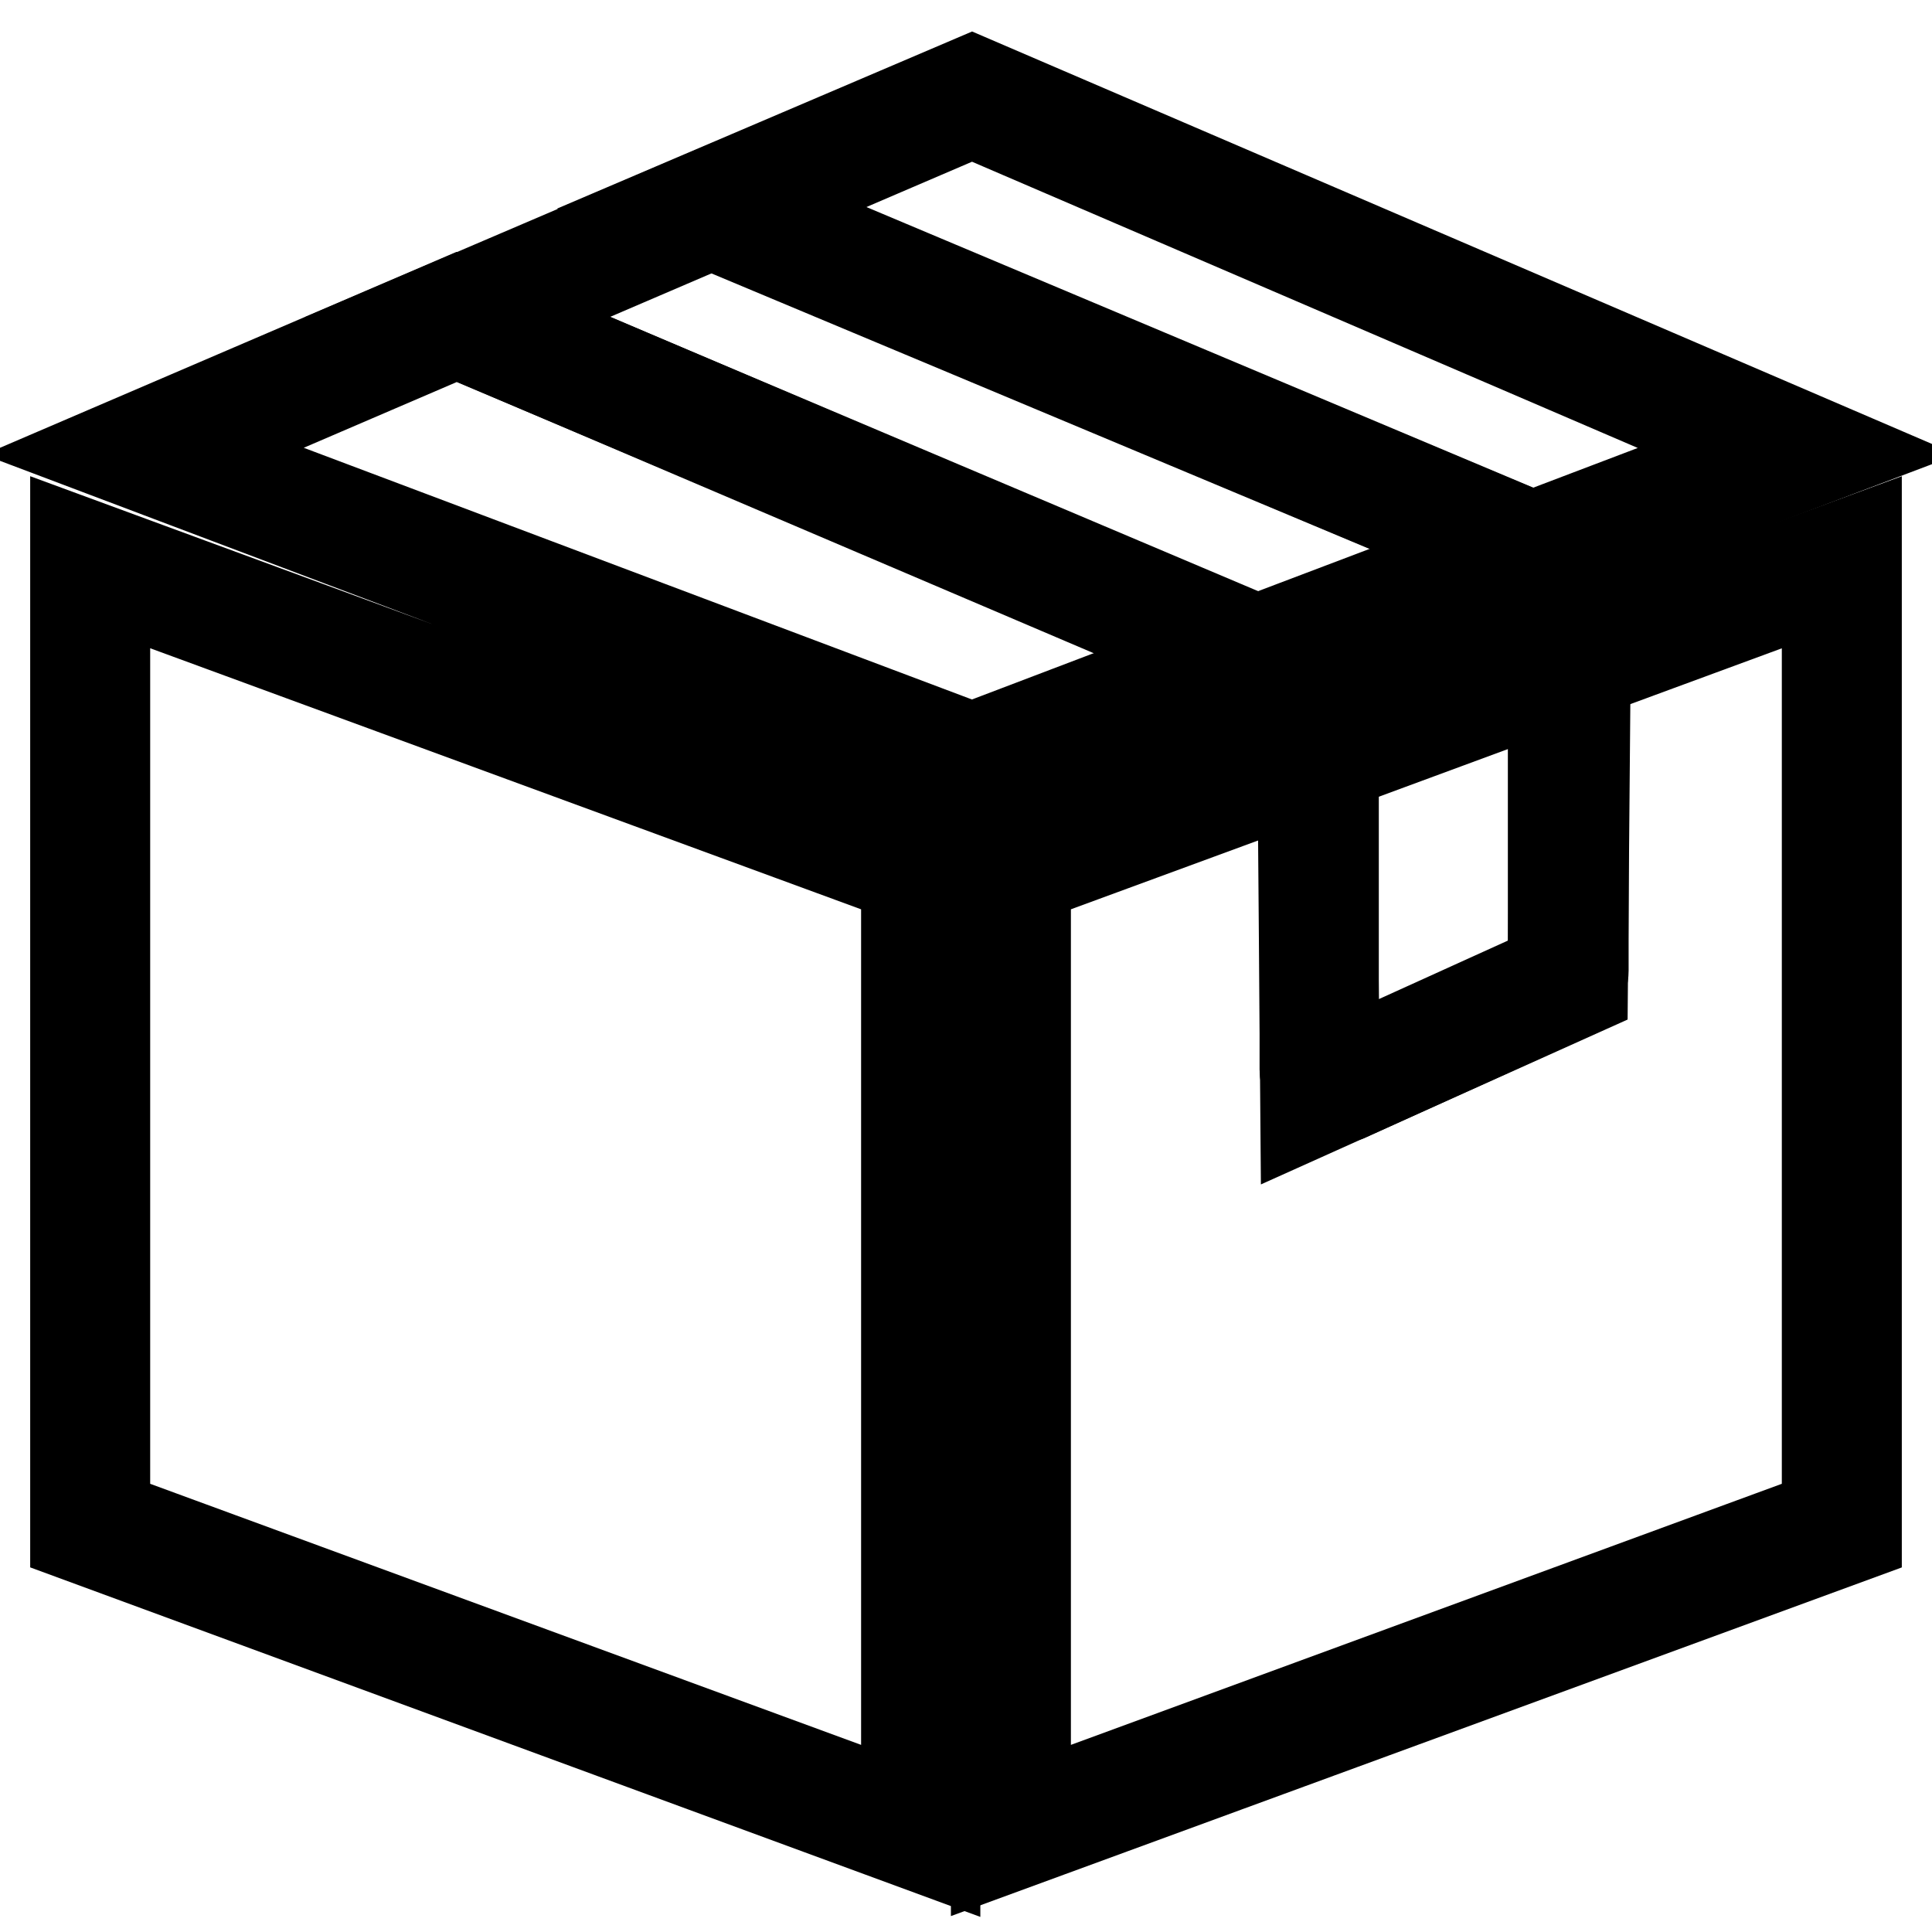
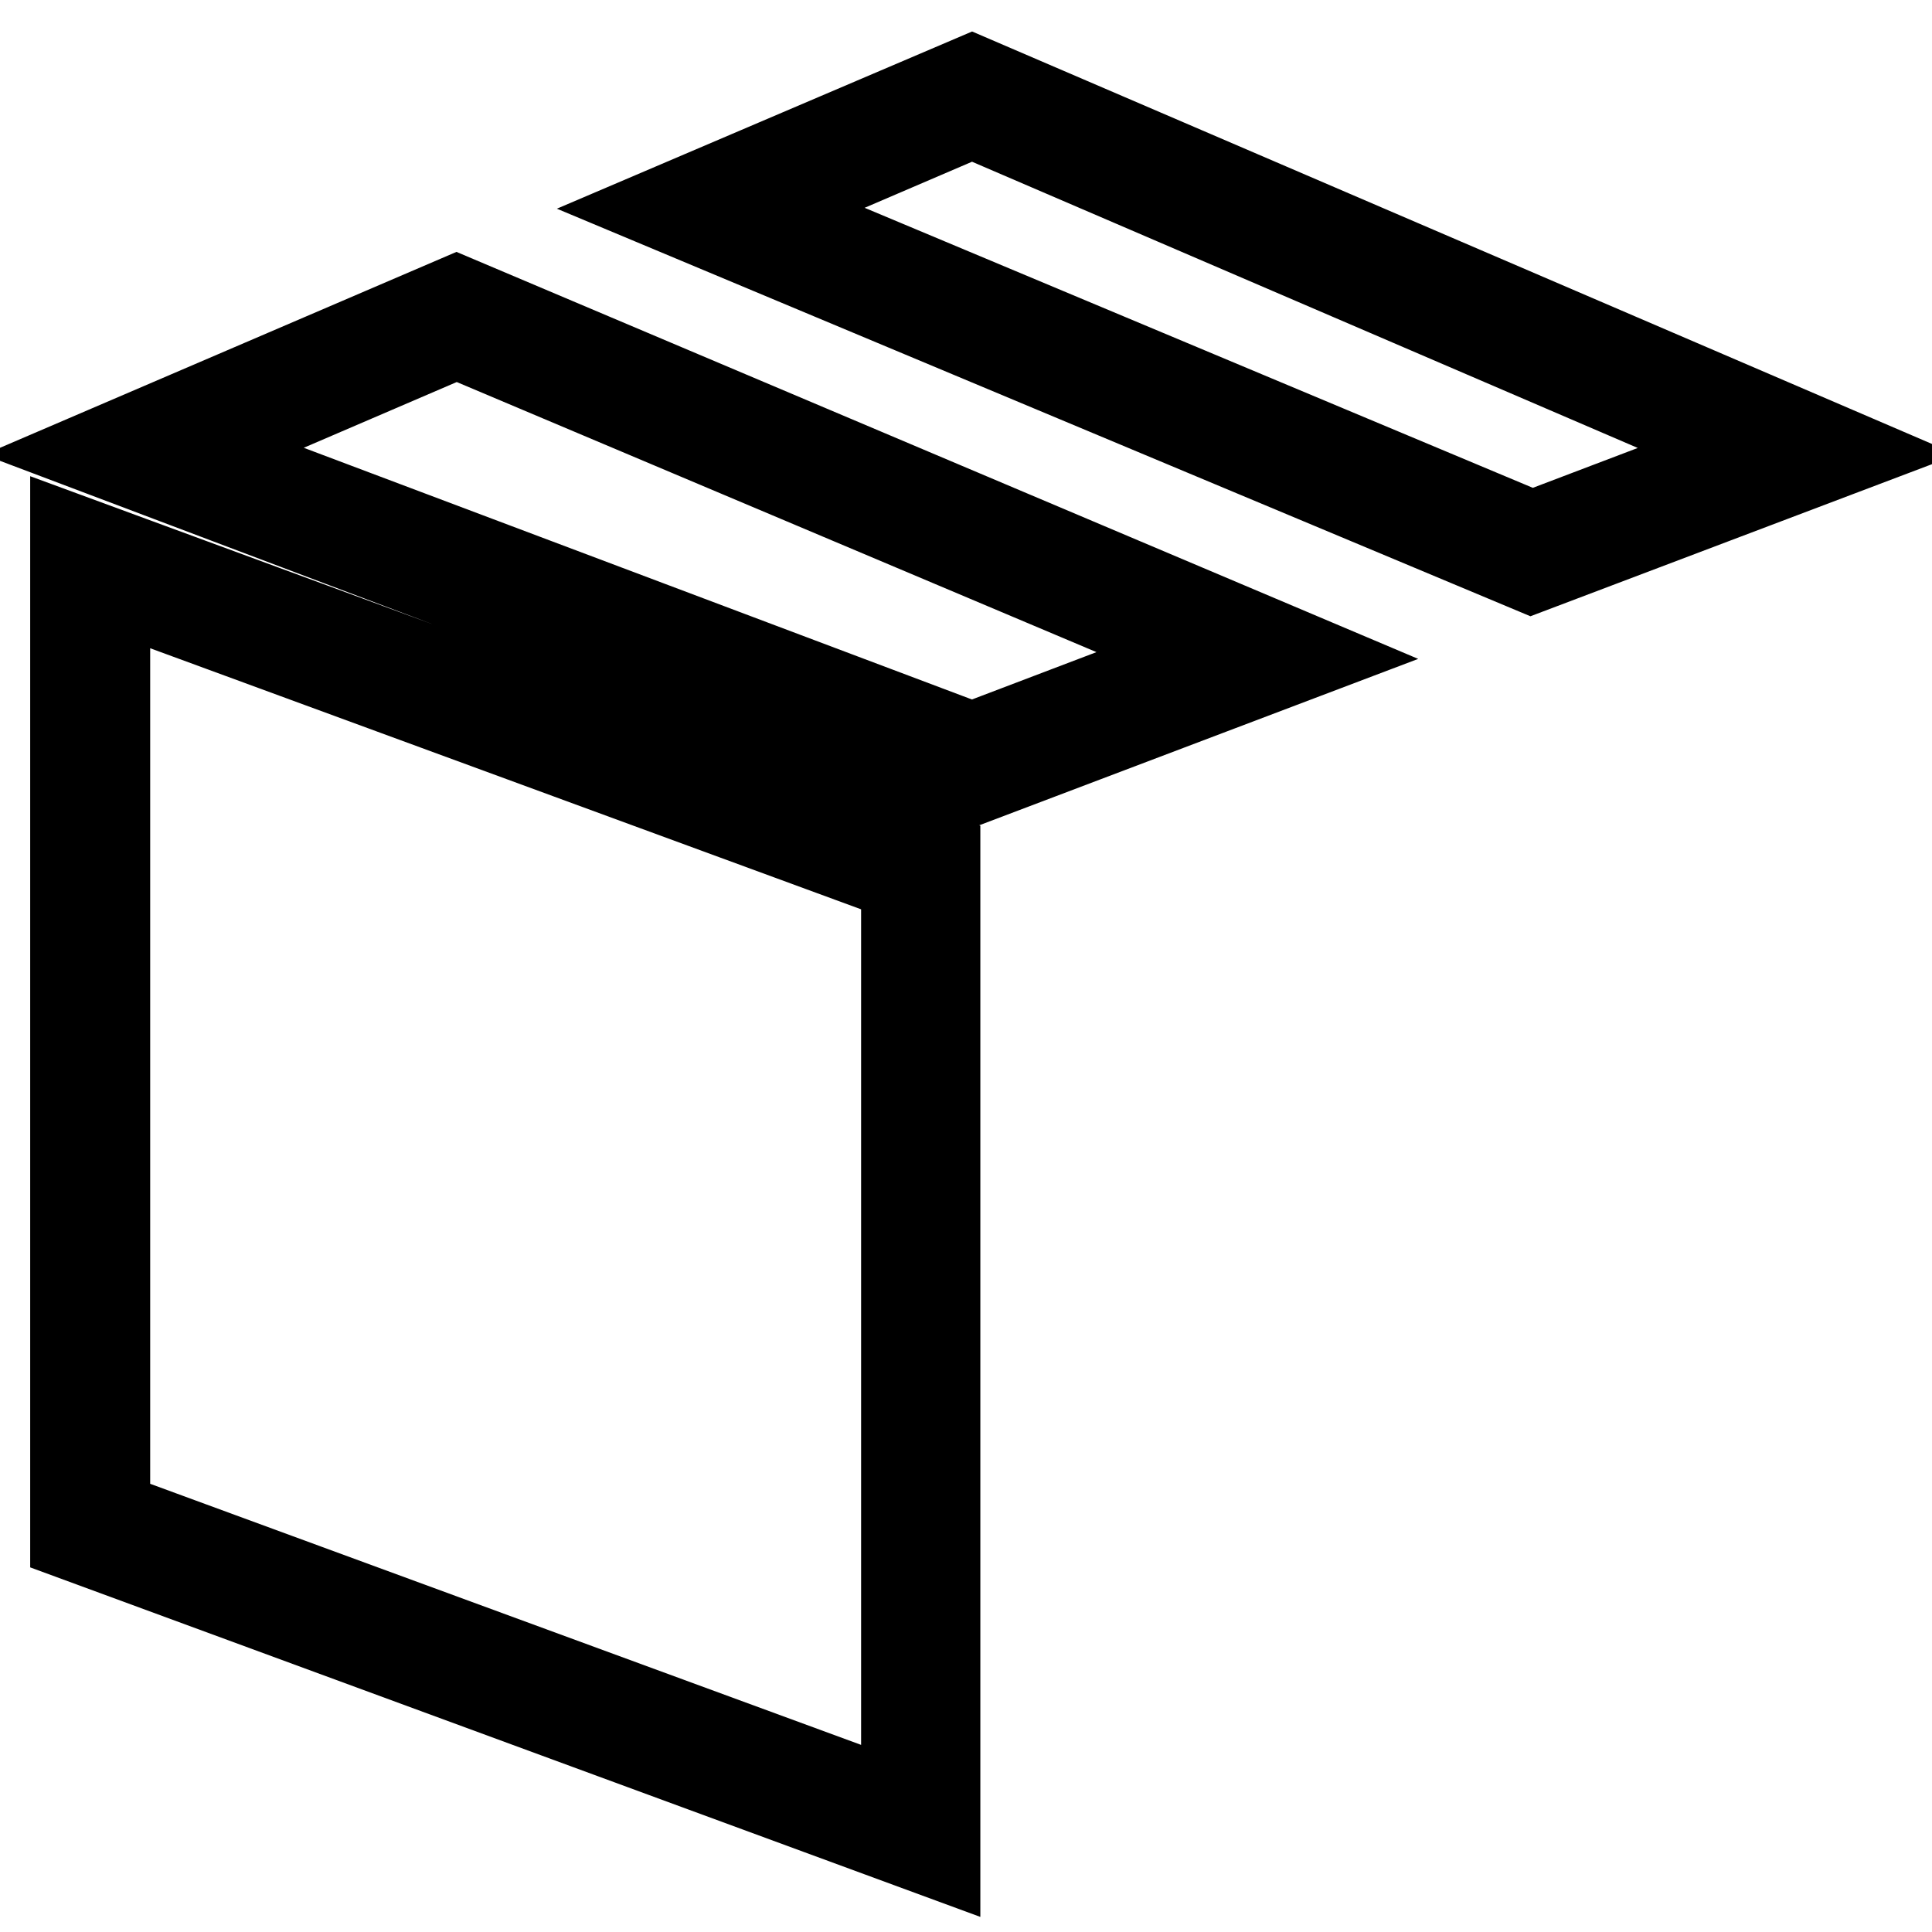
<svg xmlns="http://www.w3.org/2000/svg" version="1.1" x="0px" y="0px" viewBox="0 0 256 256" enable-background="new 0 0 256 256" xml:space="preserve">
  <g>
    <path stroke-width="12" fill-opacity="0" stroke="#000000" d="M13.9,77.3l106.2,39v123.5l-106.2-39V77.3 M10,71.7v131.8l113.9,41.9V113.6L10,71.7z M60.5,44.1l100.9,42.6 l-32.6,12.4L24.2,59.7L60.5,44.1 M60.5,39.9l-46.6,20l114.9,43.4L171.8,87L60.5,39.9L60.5,39.9z M128.8,14.9l104.2,44.8l-30,11.4 L99.2,27.6L128.8,14.9 M128.8,10.7L89.2,27.6l113.7,47.6l40.4-15.3L128.8,10.7z" />
-     <path stroke-width="12" fill-opacity="0" stroke="#000000" d="M94.5,29.6L197.7,73l-31.4,11.9L65.6,42L94.5,29.6 M94.5,25.4L55.7,42l110.5,47.1l41.9-15.9L94.5,25.4 L94.5,25.4z M242.1,77.3v123.5l-106.2,39V116.3l37-13.6v39c0,2.1,1.7,3.9,3.9,3.9c0.6,0,1.1-0.1,1.6-0.3l29.1-13.2 c1.4-0.6,2.3-2,2.3-3.5V89.2L242.1,77.3 M246,71.7l-40.2,14.8v42l-29.1,13.2V97.1l-44.7,16.4v131.8L246,203.5V71.7z" />
-     <path stroke-width="12" fill-opacity="0" stroke="#000000" d="M206.2,90.5l-0.4,38.2l-29,13.1l-0.4-40.3L206.2,90.5 M210.1,84.9l-37.5,13.8l0.4,49l36.7-16.5L210.1,84.9 L210.1,84.9z" />
  </g>
</svg>